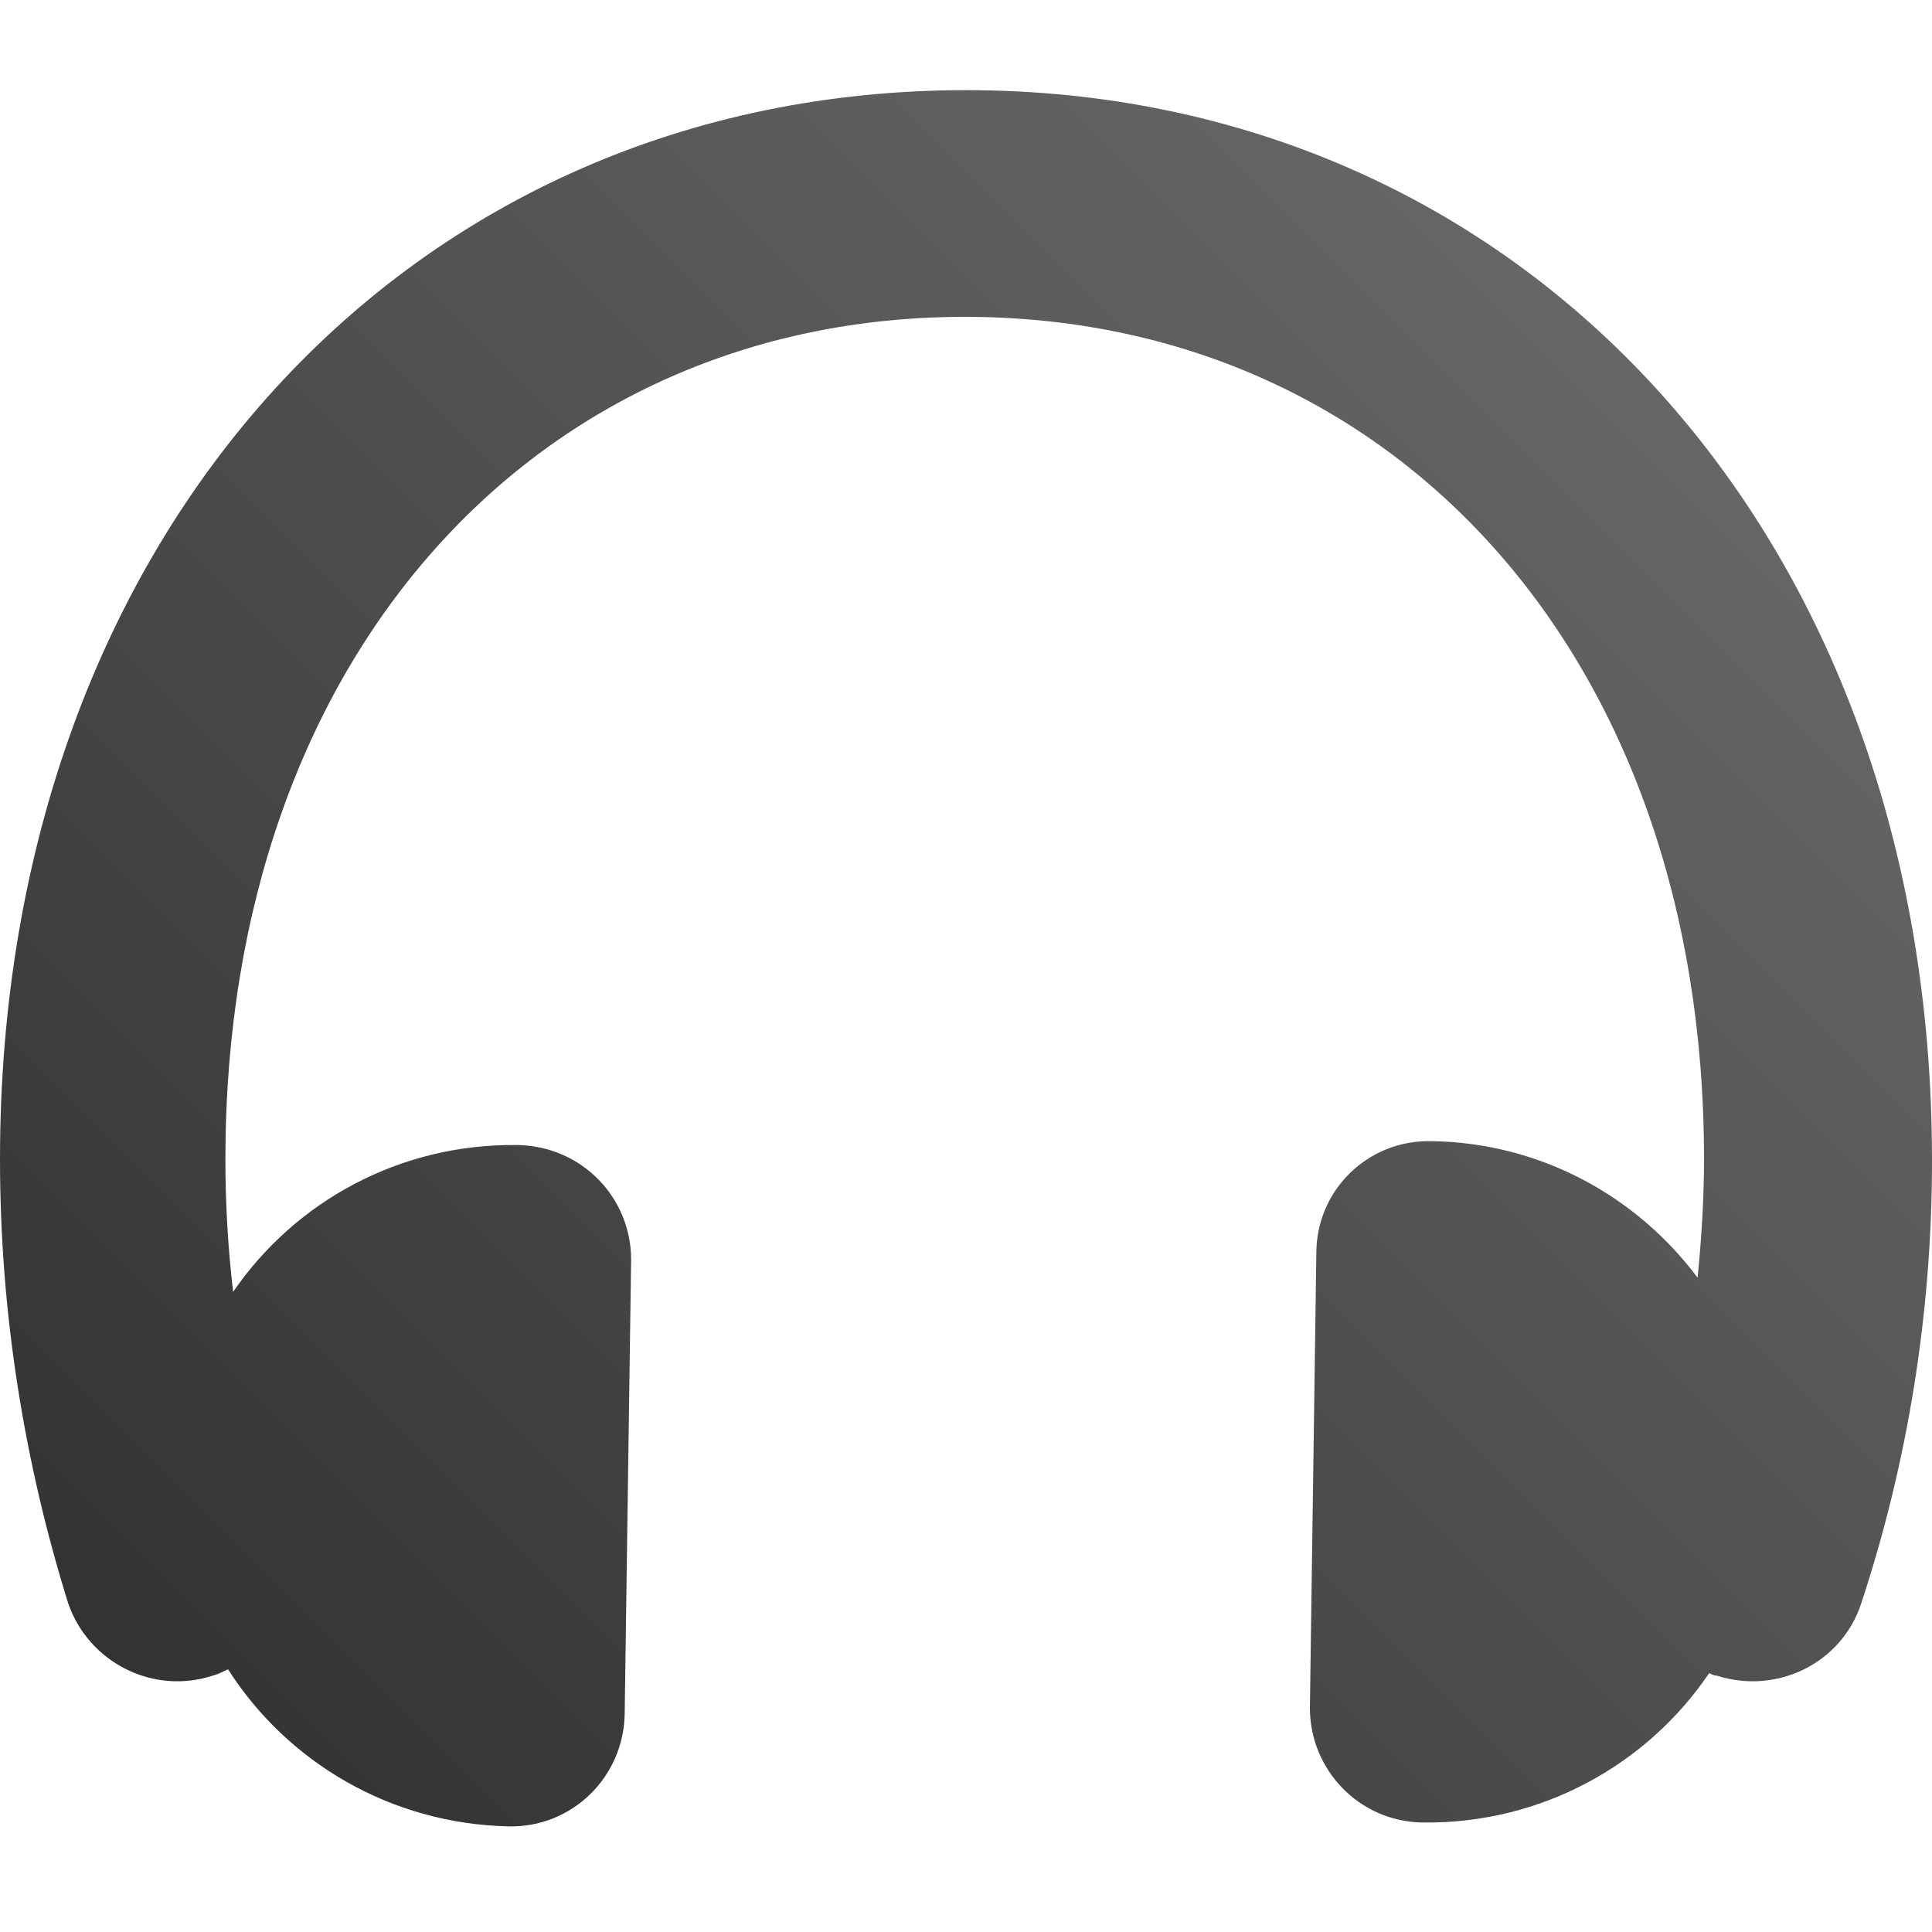
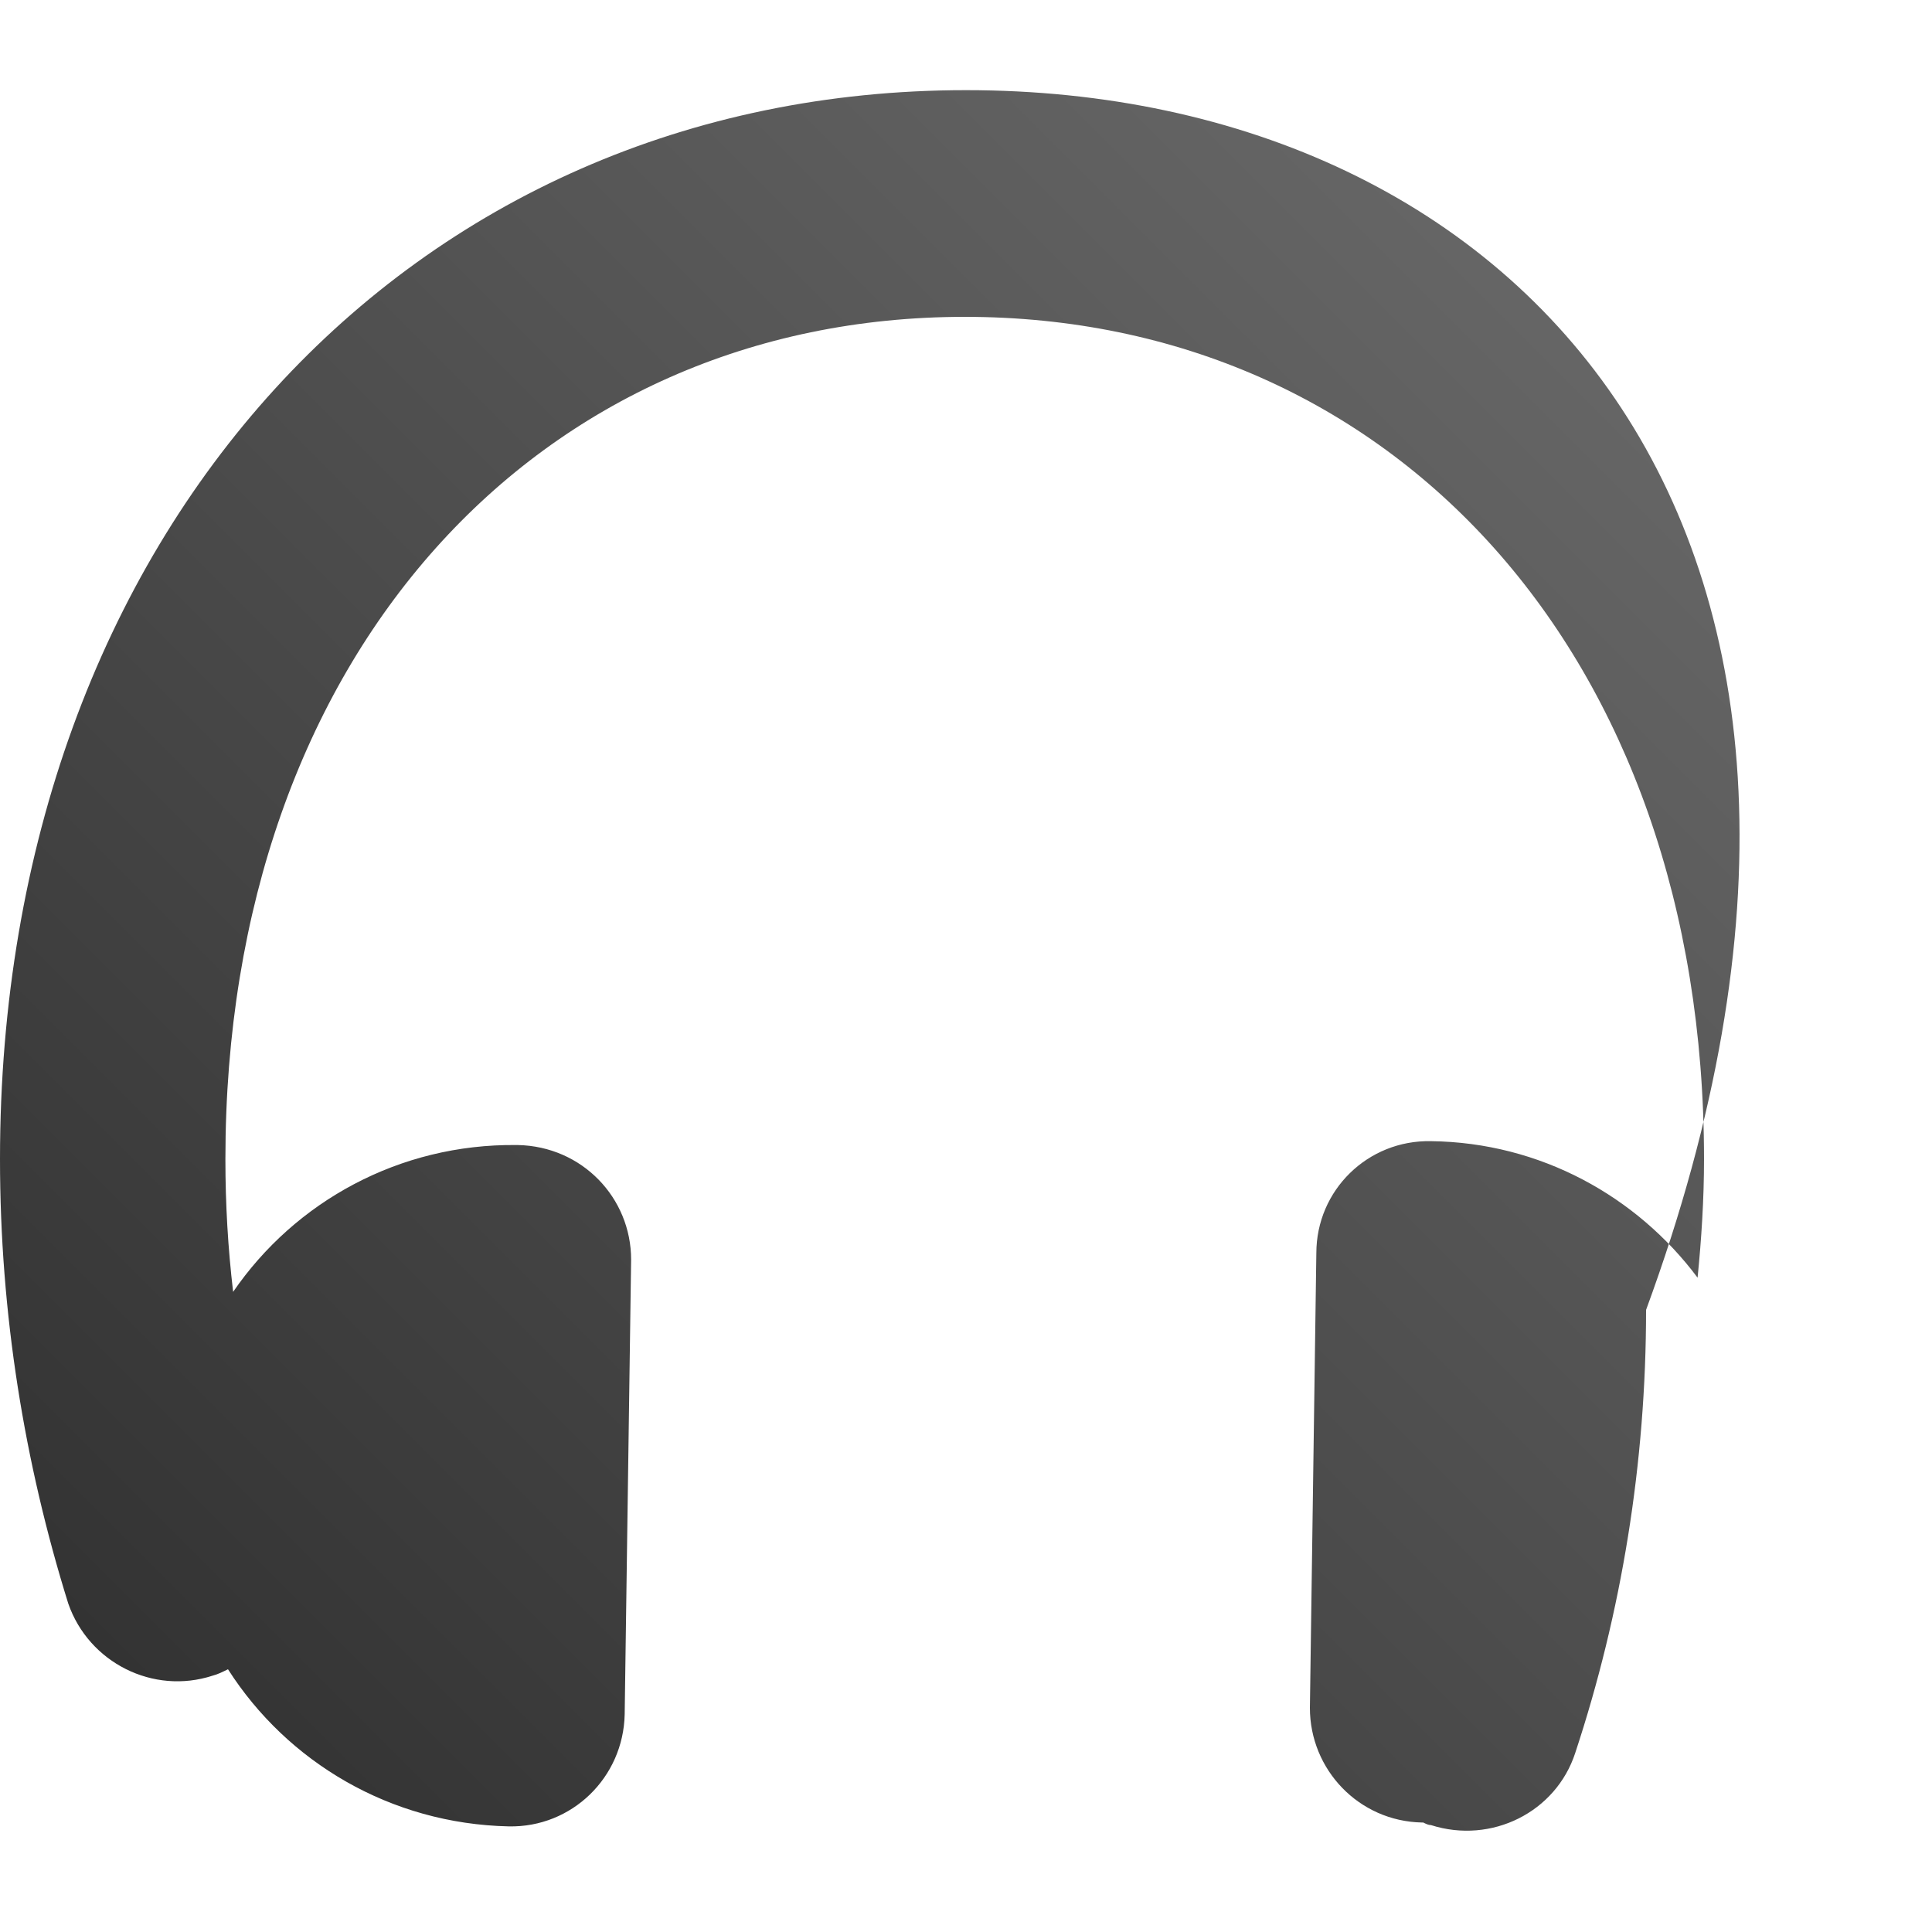
<svg xmlns="http://www.w3.org/2000/svg" version="1.1" id="圖層_1" x="0px" y="0px" viewBox="0 0 150 150" style="enable-background:new 0 0 150 150;" xml:space="preserve">
  <style type="text/css">
	.st0{fill:url(#SVGID_1_);}
</style>
  <linearGradient id="SVGID_1_" gradientUnits="userSpaceOnUse" x1="20.206" y1="140.674" x2="129.702" y2="31.177">
    <stop offset="0" style="stop-color:#333333" />
    <stop offset="1" style="stop-color:#666666" />
  </linearGradient>
-   <path class="st0" d="M75,7C31.9,7,0,41.2,0,90c0,12,1.9,23.6,5.3,34.5c1.6,4.6,6.6,7.1,11.2,5.6c0.4-0.1,0.8-0.3,1.2-0.5  c4.6,7.2,12.6,12,21.8,12.2c4.9,0.1,8.9-3.8,9-8.7L49,97.8c0-4.8-3.8-8.8-8.8-8.9c0,0,0,0-0.1,0c-9.1-0.1-17.2,4.4-22,11.4  c-0.4-3.4-0.6-6.8-0.6-10.3c0-39.3,24.4-65.4,57.4-65.4c33.1,0,57.4,26.1,57.4,65.4c0,3.1-0.2,6.2-0.5,9.2  c-4.7-6.3-12.2-10.5-20.7-10.6c-4.9-0.1-8.9,3.8-8.9,8.7l-0.5,35.3c0,4.8,3.8,8.8,8.7,8.9c0,0,0,0,0.1,0c9.2,0.1,17.4-4.5,22.2-11.6  c0.2,0.1,0.4,0.2,0.6,0.2c4.7,1.5,9.7-1,11.2-5.6c3.6-10.9,5.5-22.5,5.5-34.4C150,41.3,118.1,7,75,7z" />
+   <path class="st0" d="M75,7C31.9,7,0,41.2,0,90c0,12,1.9,23.6,5.3,34.5c1.6,4.6,6.6,7.1,11.2,5.6c0.4-0.1,0.8-0.3,1.2-0.5  c4.6,7.2,12.6,12,21.8,12.2c4.9,0.1,8.9-3.8,9-8.7L49,97.8c0-4.8-3.8-8.8-8.8-8.9c0,0,0,0-0.1,0c-9.1-0.1-17.2,4.4-22,11.4  c-0.4-3.4-0.6-6.8-0.6-10.3c0-39.3,24.4-65.4,57.4-65.4c33.1,0,57.4,26.1,57.4,65.4c0,3.1-0.2,6.2-0.5,9.2  c-4.7-6.3-12.2-10.5-20.7-10.6c-4.9-0.1-8.9,3.8-8.9,8.7l-0.5,35.3c0,4.8,3.8,8.8,8.7,8.9c0,0,0,0,0.1,0c0.2,0.1,0.4,0.2,0.6,0.2c4.7,1.5,9.7-1,11.2-5.6c3.6-10.9,5.5-22.5,5.5-34.4C150,41.3,118.1,7,75,7z" />
</svg>